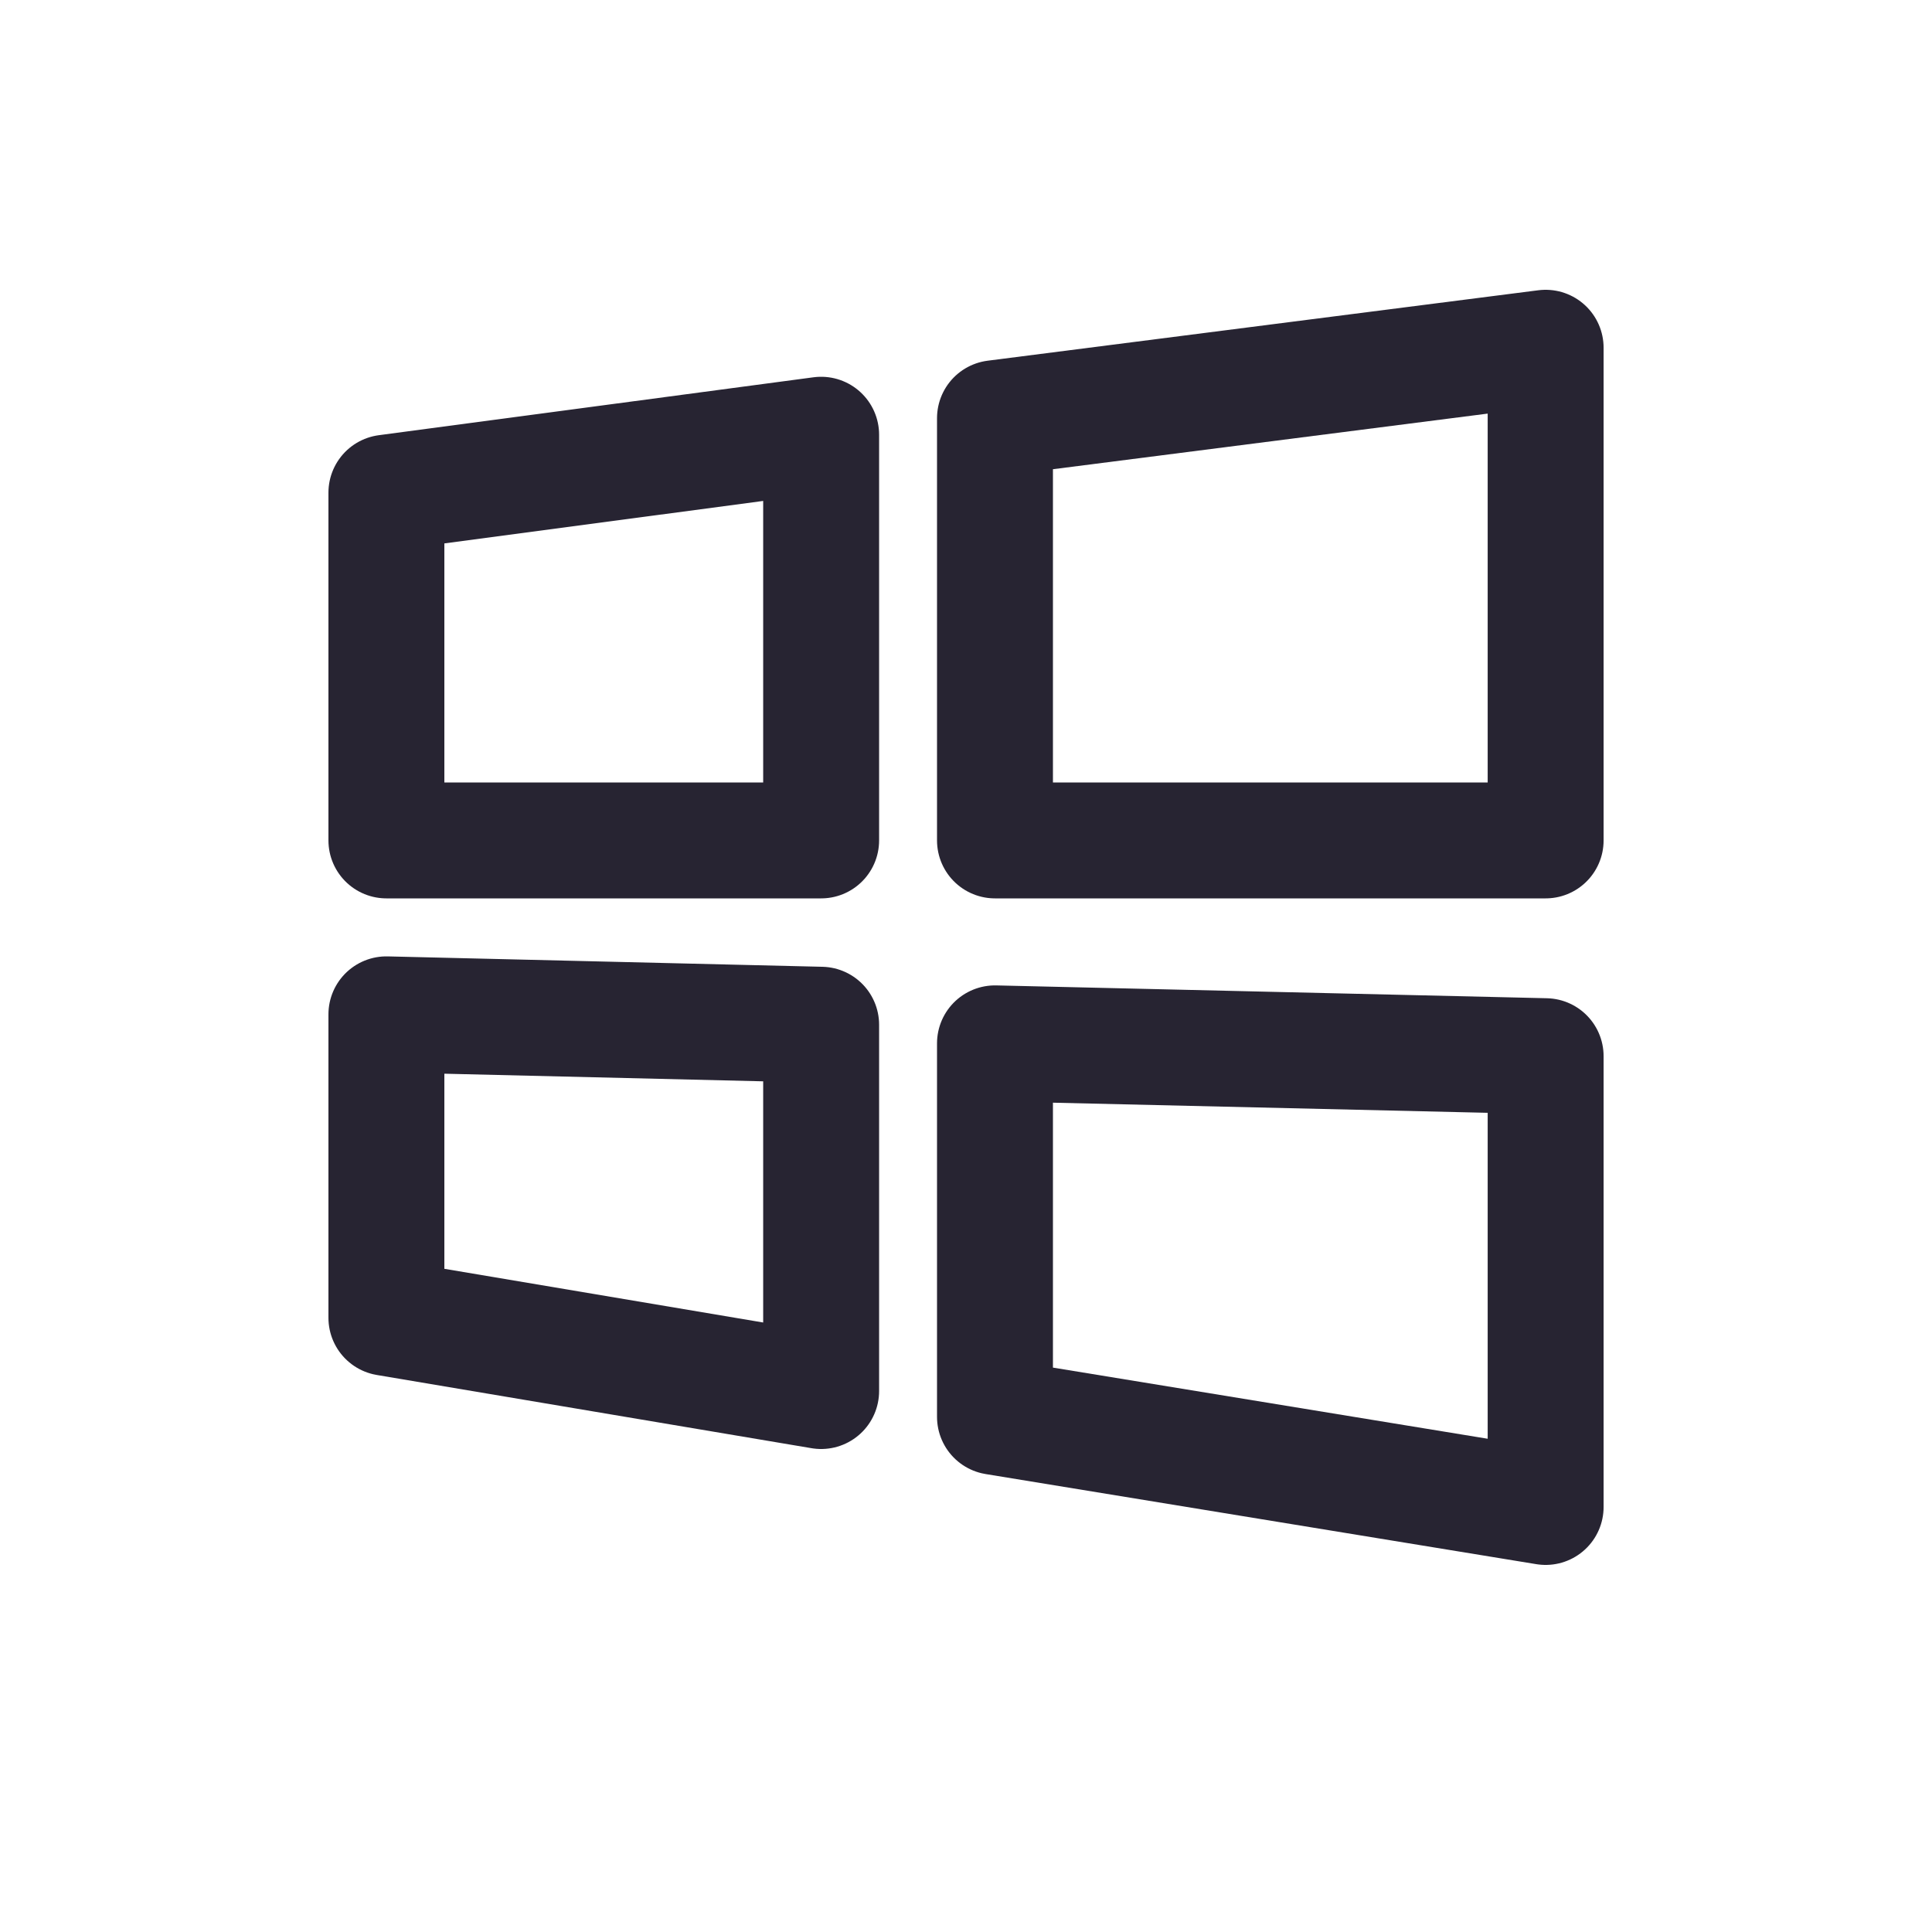
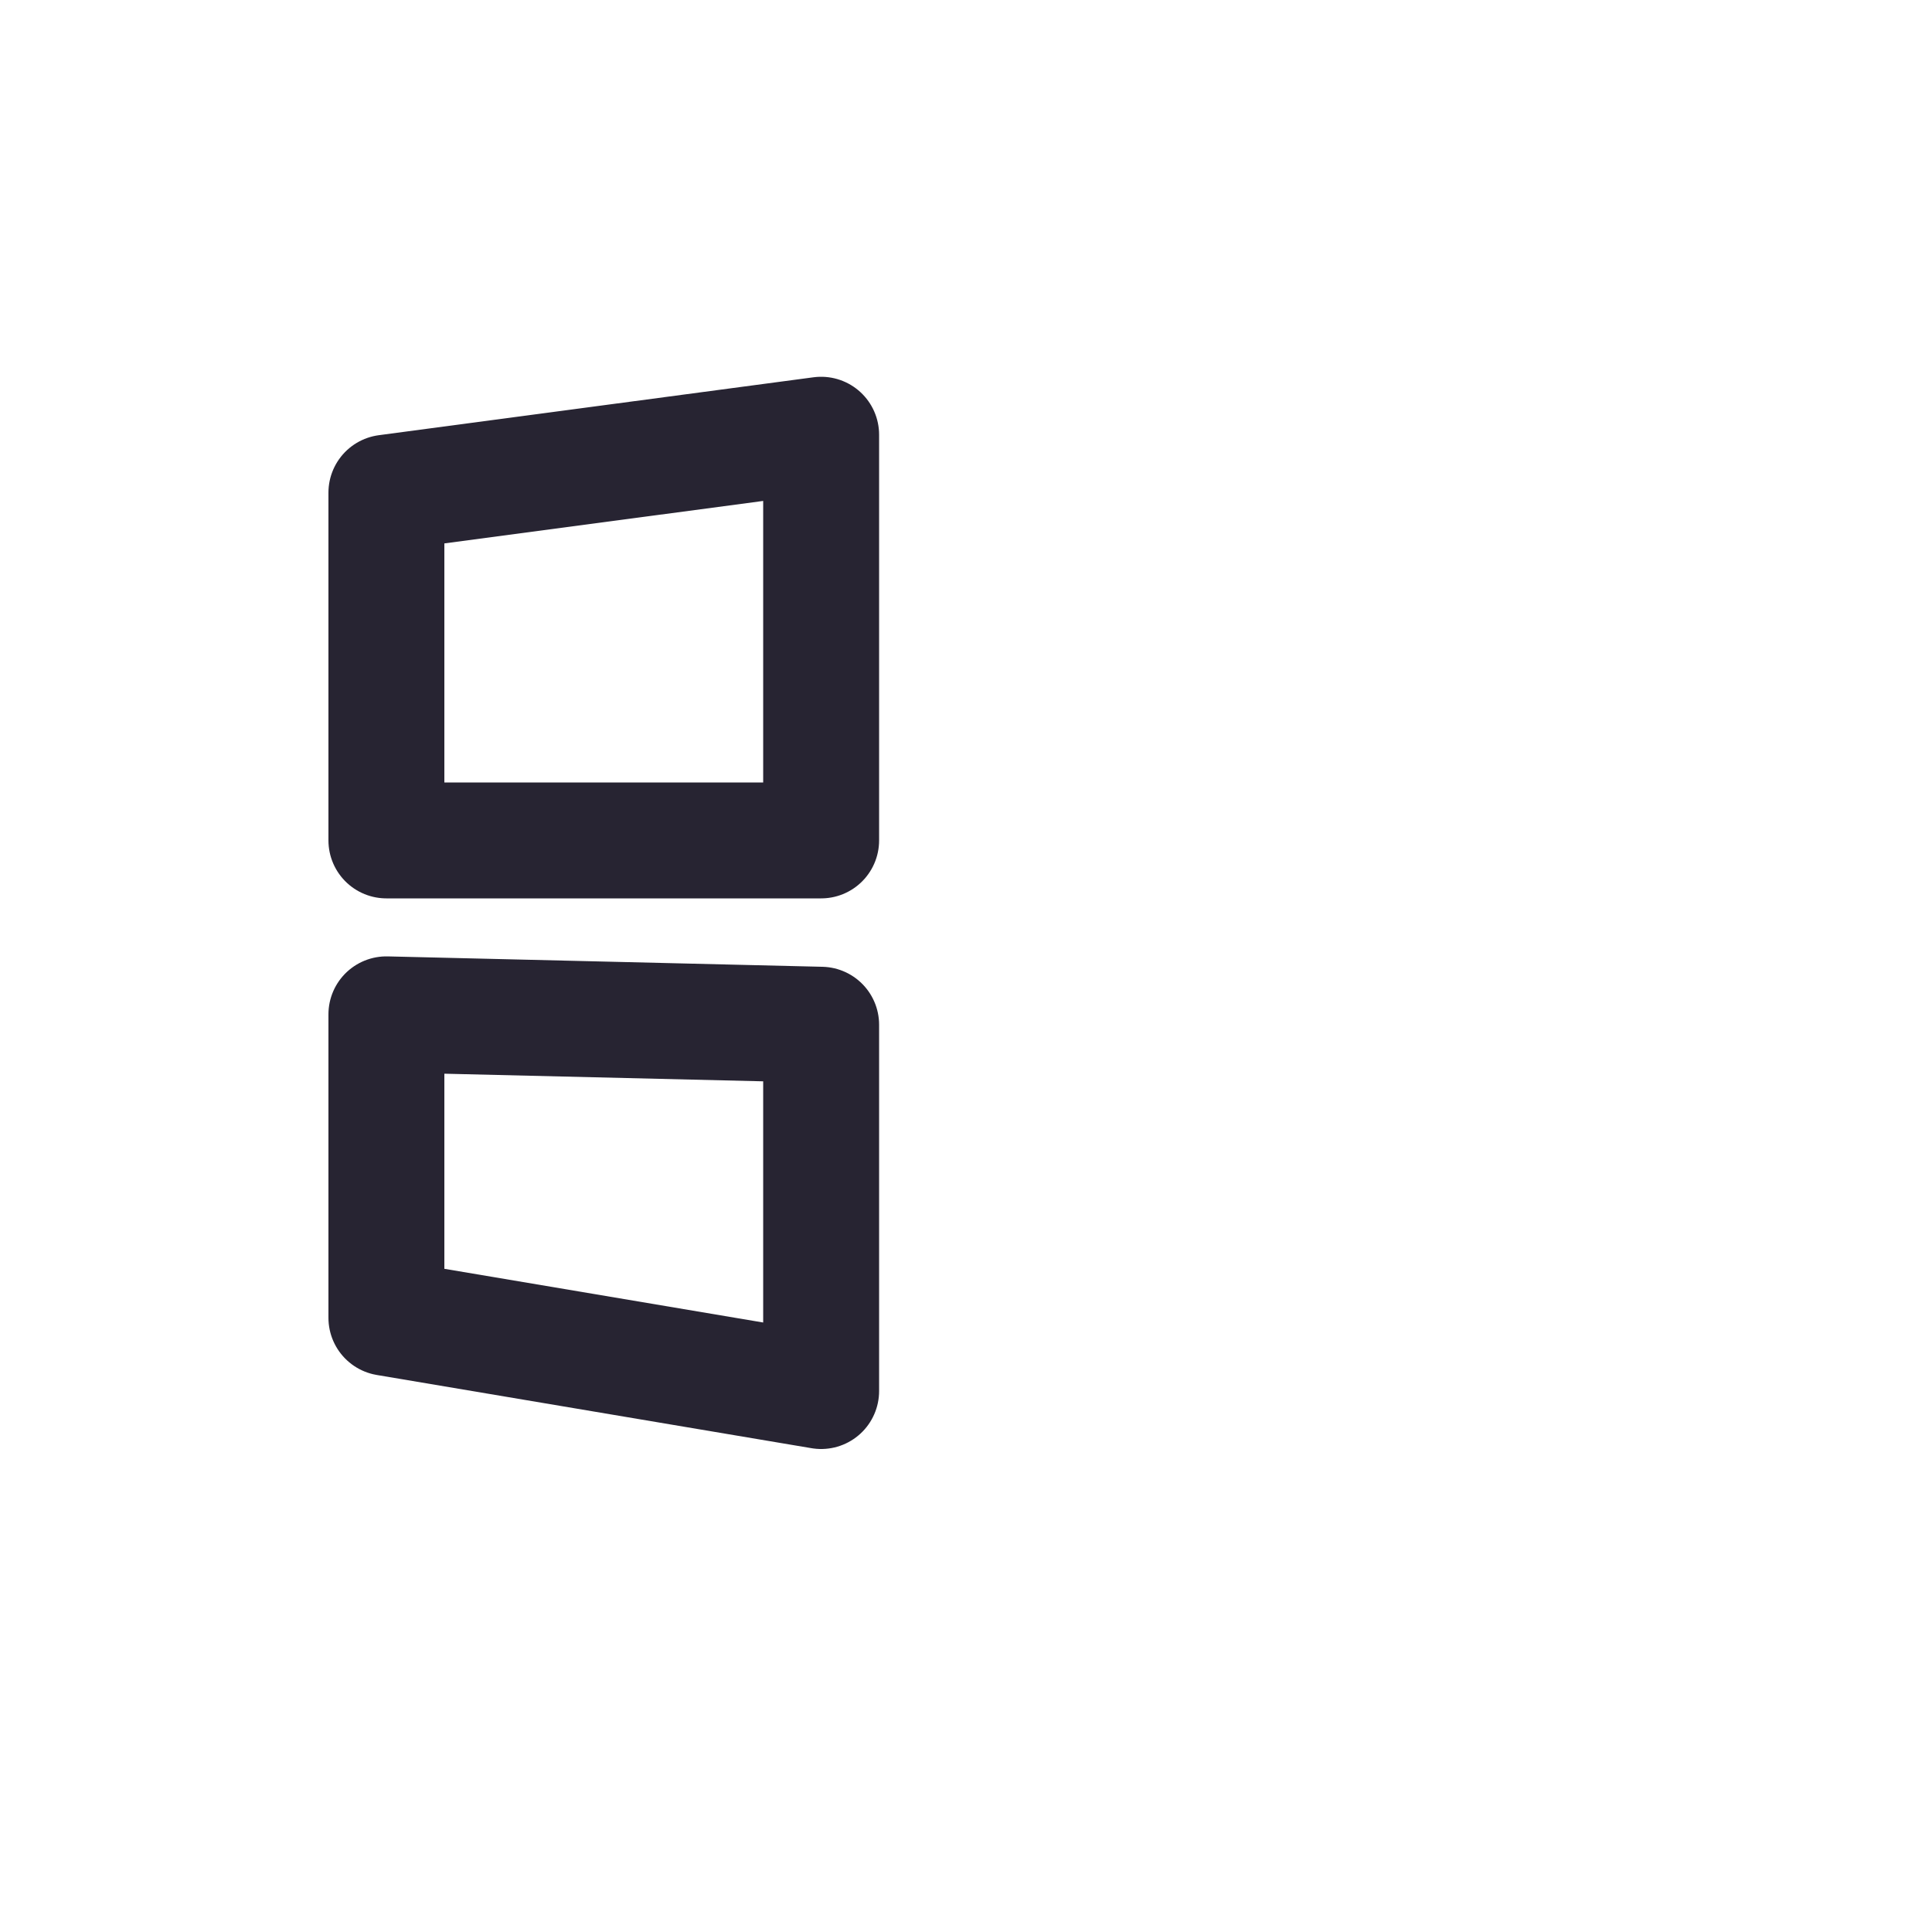
<svg xmlns="http://www.w3.org/2000/svg" width="50px" height="50px" viewBox="0 0 50 50" version="1.1">
  <title>windows_icon</title>
  <g id="页面-1" stroke="none" stroke-width="1" fill="none" fill-rule="evenodd">
    <g id="切图" transform="translate(-1662, -454)">
      <g id="应用下载" transform="translate(1167, 390)">
        <g id="windows" transform="translate(468, 0)">
          <g id="windows_icon" transform="translate(27, 64)">
-             <rect id="矩形" fill="#D8D8D8" opacity="0" x="0" y="0" width="50" height="50" />
            <polygon id="Stroke-1" stroke="#272432" stroke-width="3" stroke-linejoin="round" points="10 12.75 21.251 11.251 21.251 21.75 10 21.75" />
-             <polygon id="Stroke-3" stroke="#272432" stroke-width="3" stroke-linejoin="round" points="25.75 10.823 40.001 9 40.001 21.75 25.75 21.75" />
-             <polygon id="Stroke-5" stroke="#272432" stroke-width="3" stroke-linejoin="round" points="25.75 27.002 40.001 27.334 40.001 39 25.75 36.668" />
            <polygon id="Stroke-7" stroke="#272432" stroke-width="3" stroke-linejoin="round" points="10 26.251 21.251 26.52 21.251 36 10 34.105" />
          </g>
        </g>
      </g>
    </g>
  </g>
</svg>